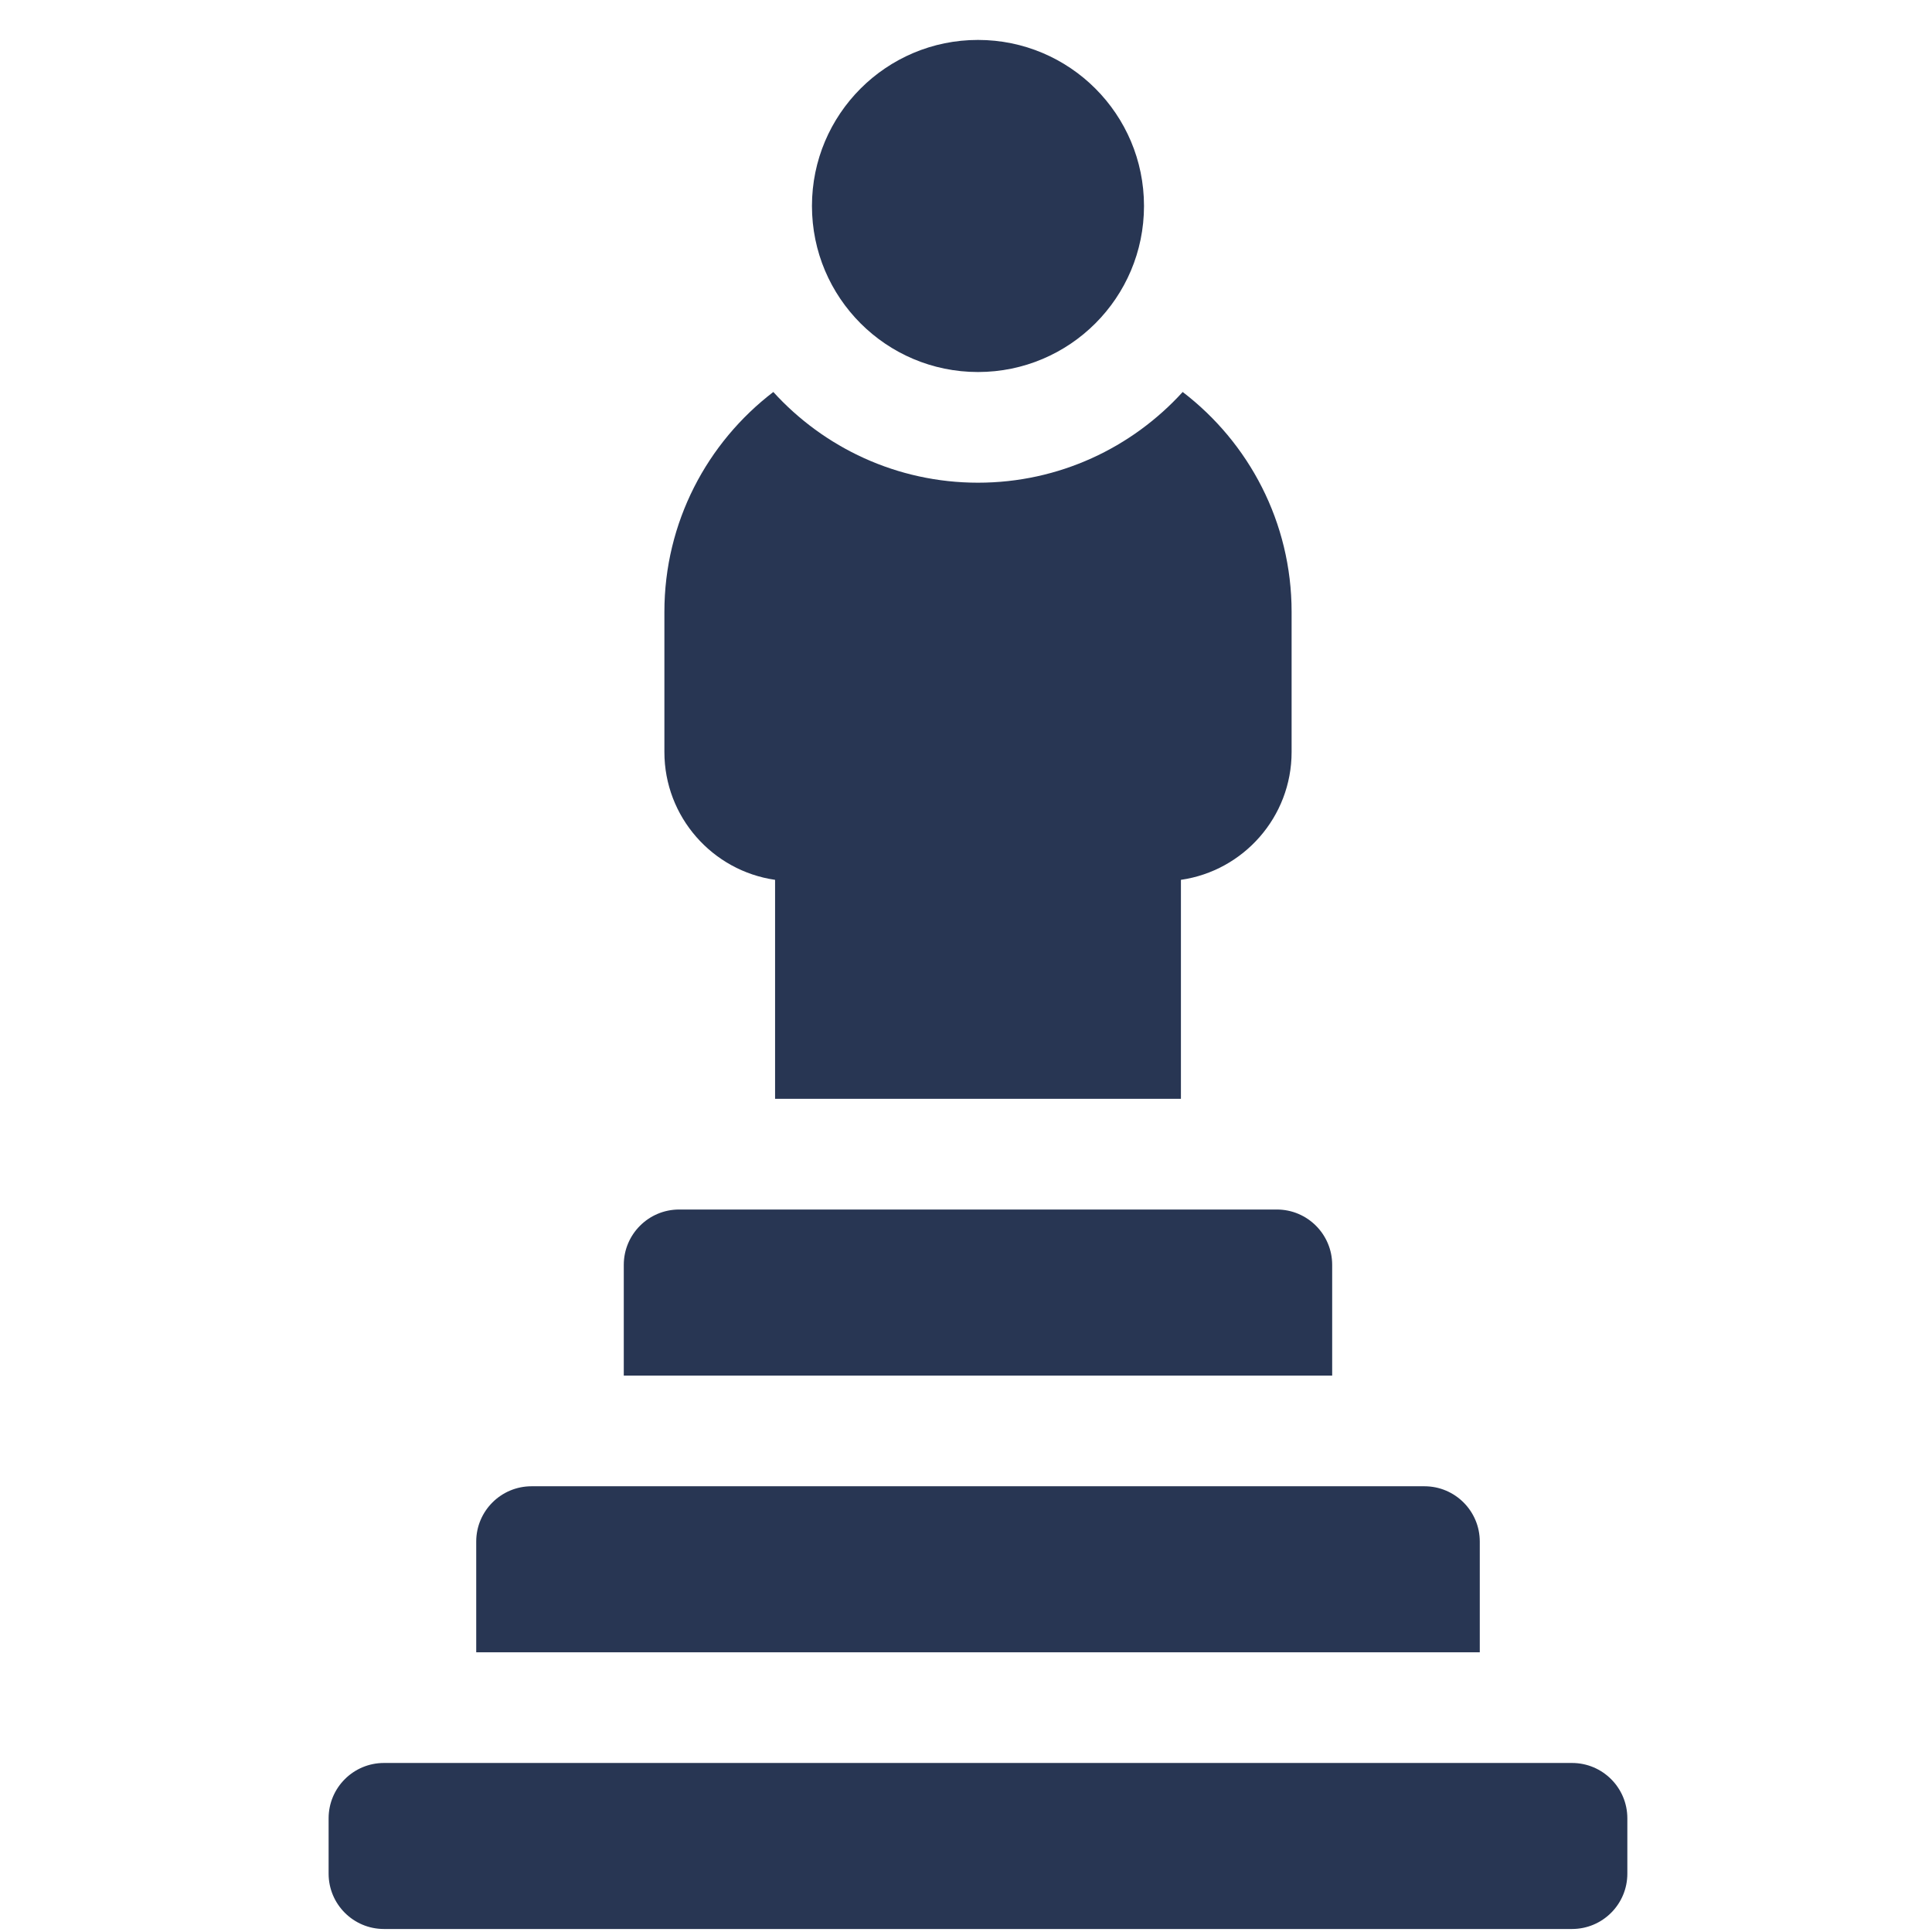
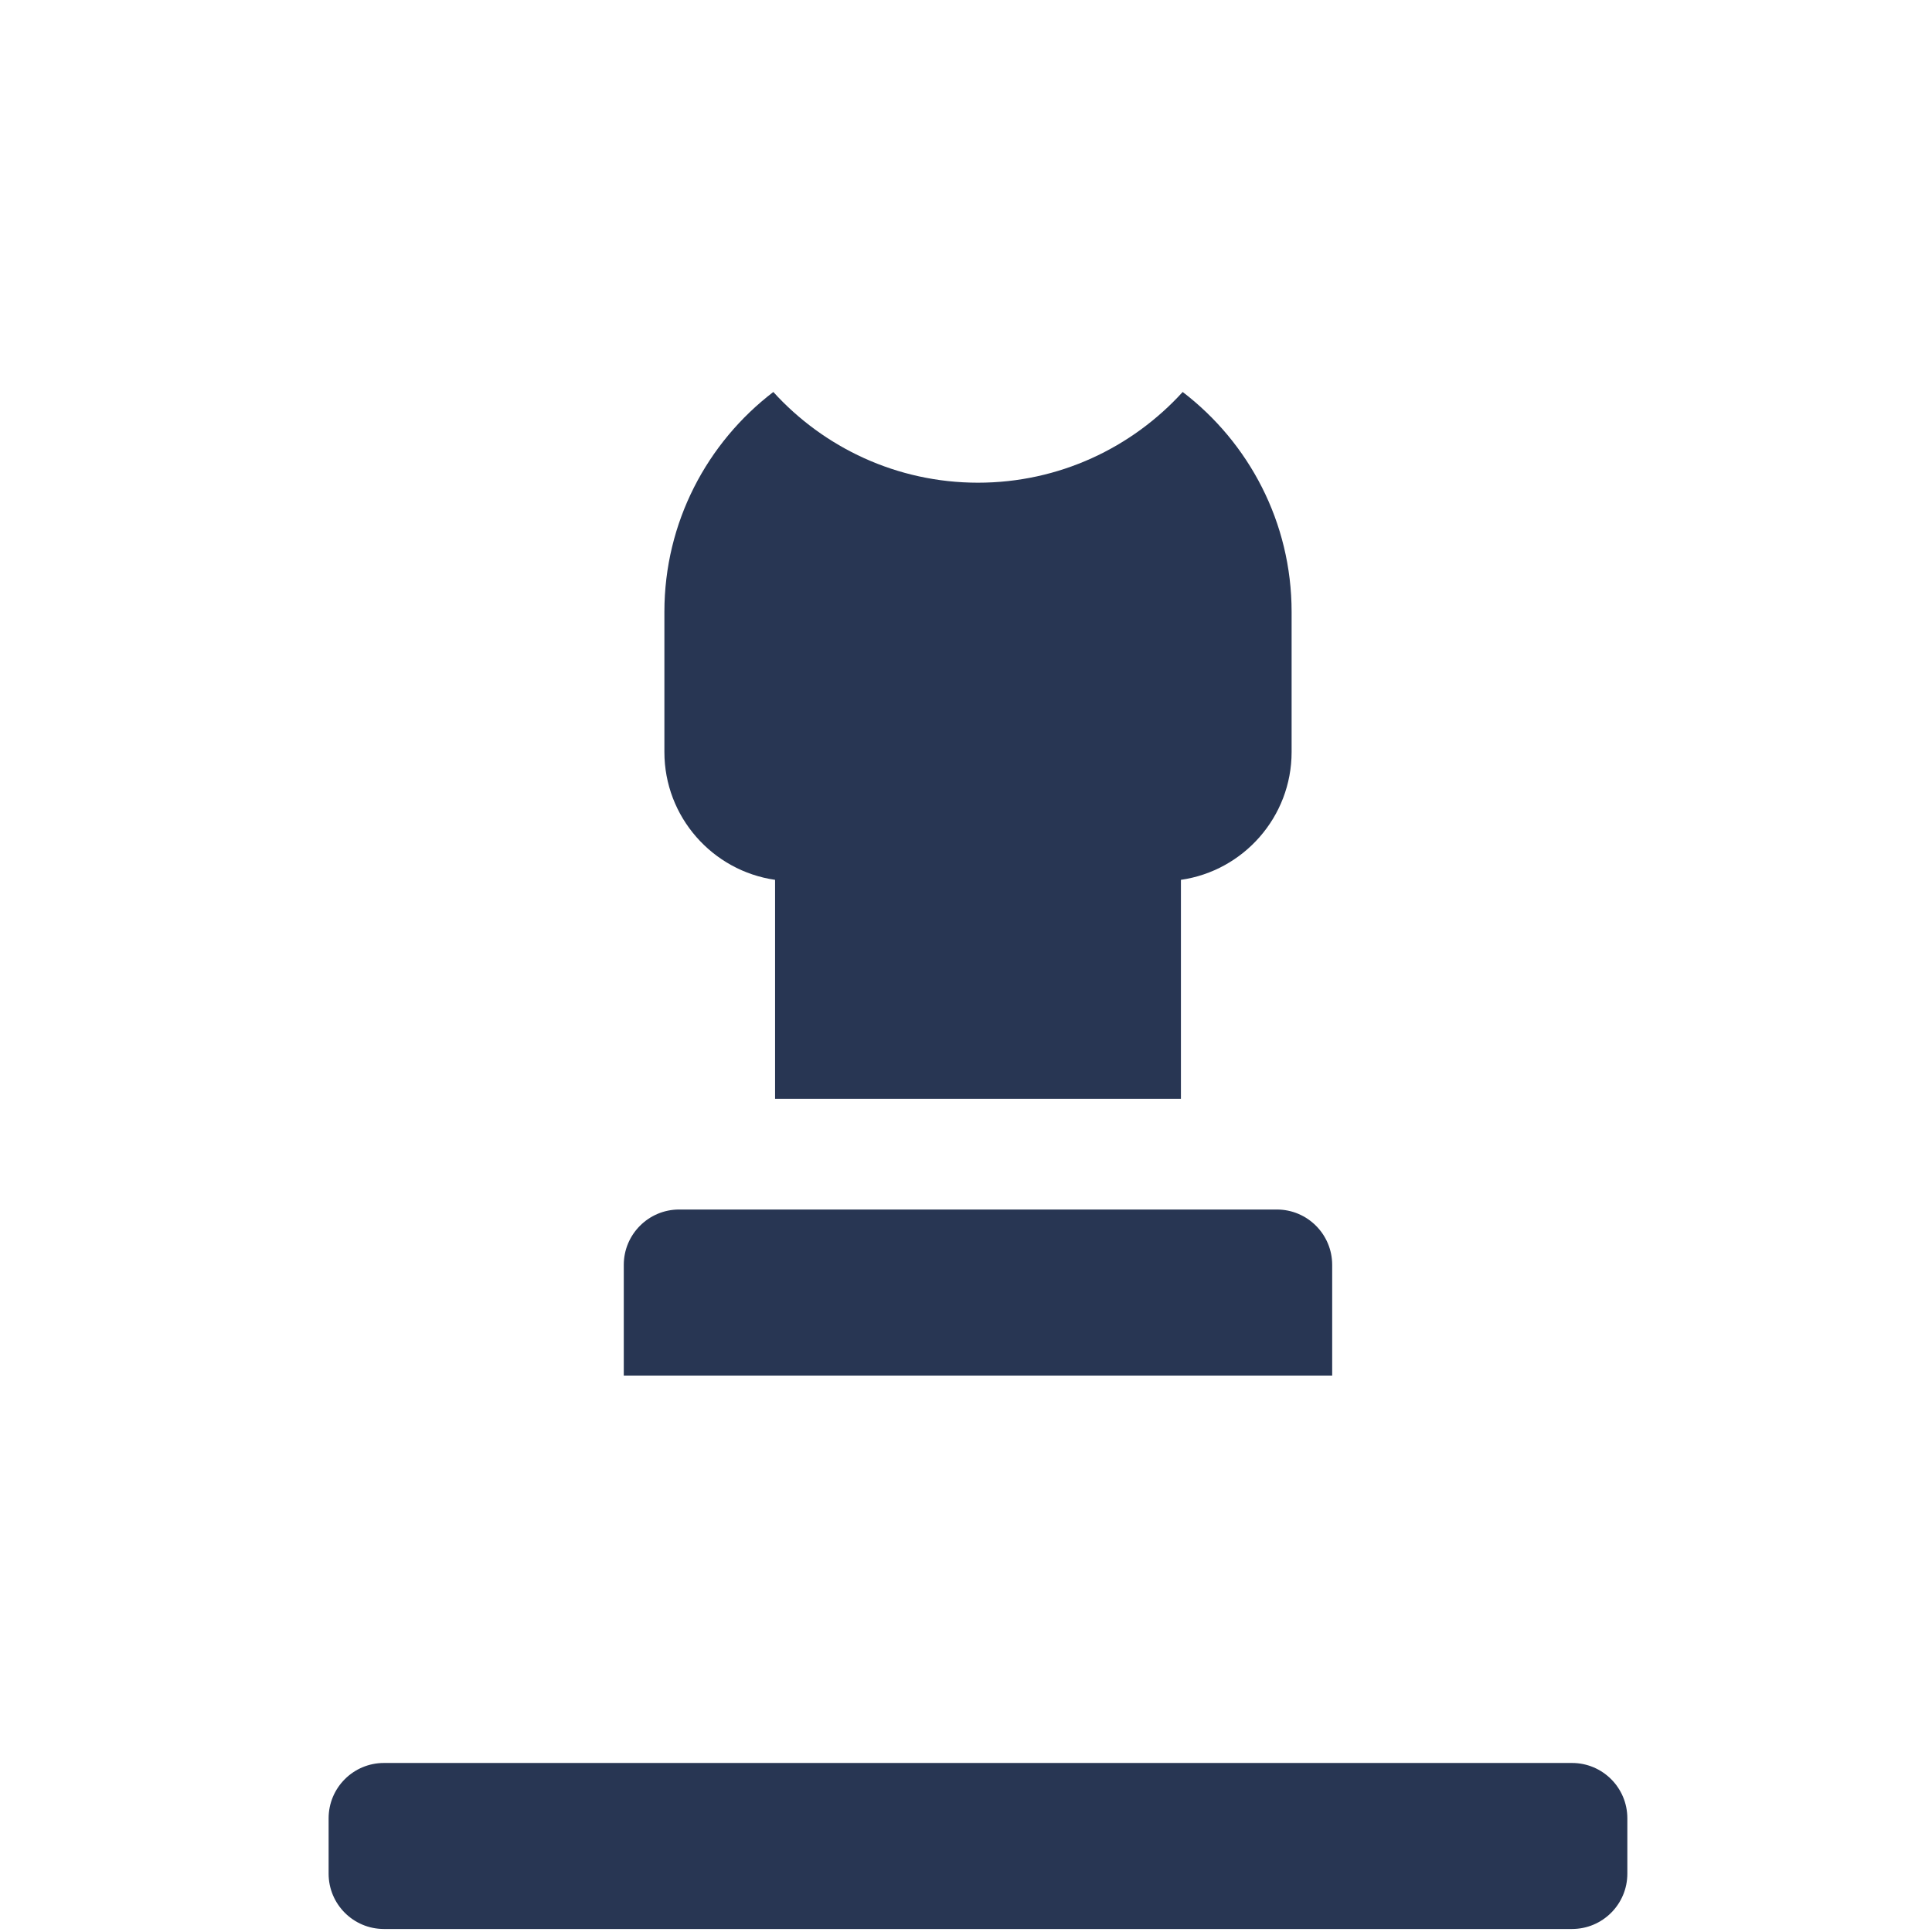
<svg xmlns="http://www.w3.org/2000/svg" width="45" height="45" viewBox="0 0 45 45" fill="none">
  <g clip-path="url(#clip0_481_2071)">
-     <path d="M22.779 8.665C24.915 8.665 26.646 6.933 26.646 4.797C26.646 2.662 24.915 0.93 22.779 0.93C20.643 0.93 18.912 2.662 18.912 4.797C18.912 6.933 20.643 8.665 22.779 8.665Z" fill="#283653" />
    <path d="M36.615 41.063H8.943C8.231 41.063 7.654 41.64 7.654 42.352V43.641C7.654 44.353 8.231 44.93 8.943 44.93H36.615C37.327 44.93 37.904 44.353 37.904 43.641V42.352C37.904 41.64 37.327 41.063 36.615 41.063Z" fill="#283653" />
-     <path d="M34.467 35.907C34.467 35.195 33.89 34.618 33.178 34.618H12.381C11.669 34.618 11.092 35.195 11.092 35.907V38.485H34.467V35.907Z" fill="#283653" />
    <path d="M18.053 20.493V25.594H27.506V20.493C28.962 20.284 30.084 19.029 30.084 17.516V14.251C30.084 12.165 29.088 10.309 27.547 9.13C26.367 10.427 24.667 11.243 22.779 11.243C20.892 11.243 19.191 10.427 18.012 9.13C16.471 10.309 15.475 12.165 15.475 14.251V17.516C15.475 19.029 16.597 20.284 18.053 20.493Z" fill="#283653" />
-     <path d="M31.029 29.461C31.029 28.75 30.452 28.172 29.74 28.172H15.818C15.107 28.172 14.529 28.75 14.529 29.461V32.04H31.029V29.461Z" fill="#283653" />
+     <path d="M31.029 29.461C31.029 28.75 30.452 28.172 29.74 28.172H15.818C15.107 28.172 14.529 28.75 14.529 29.461V32.04H31.029V29.461" fill="#283653" />
  </g>
  <defs>
    <clipPath id="clip0_481_2071">
      <rect width="44" height="44" fill="#FE6F02" transform="translate(0.779 0.93)" />
    </clipPath>
  </defs>
</svg>